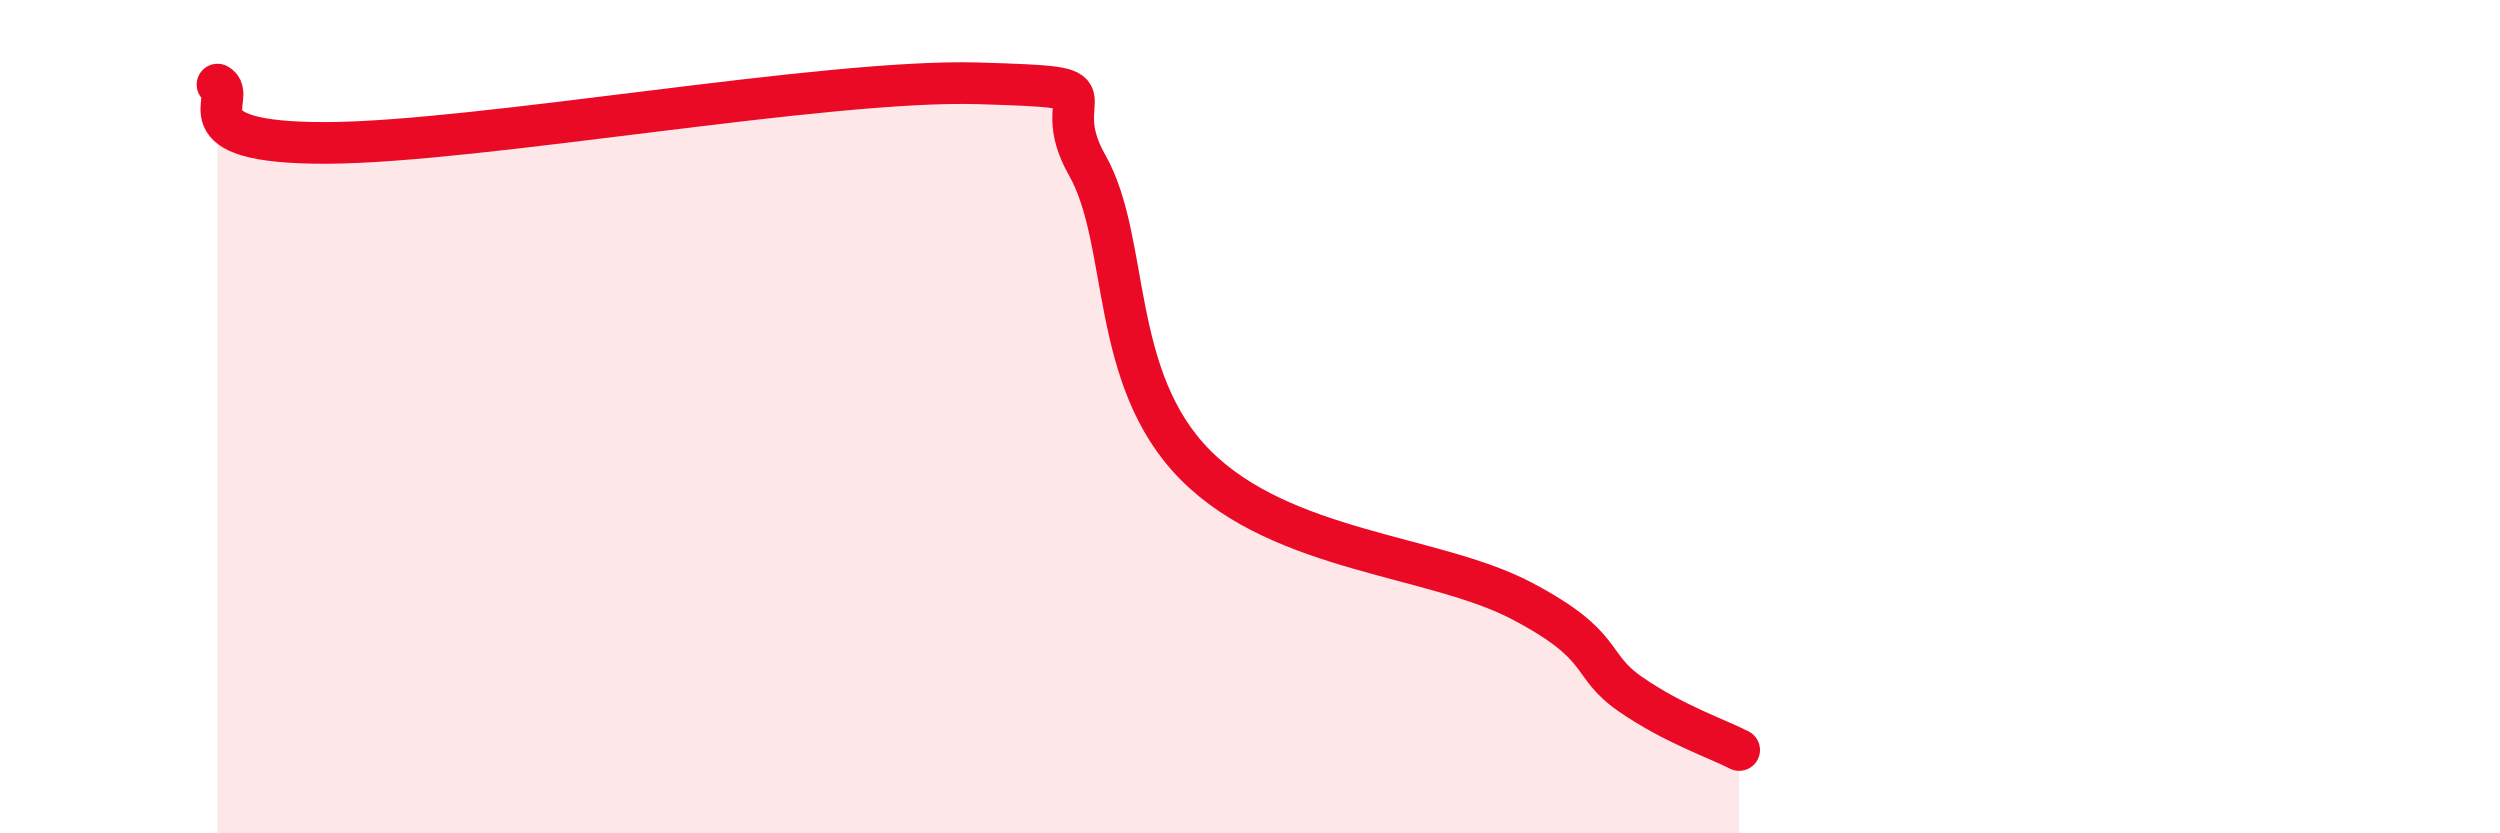
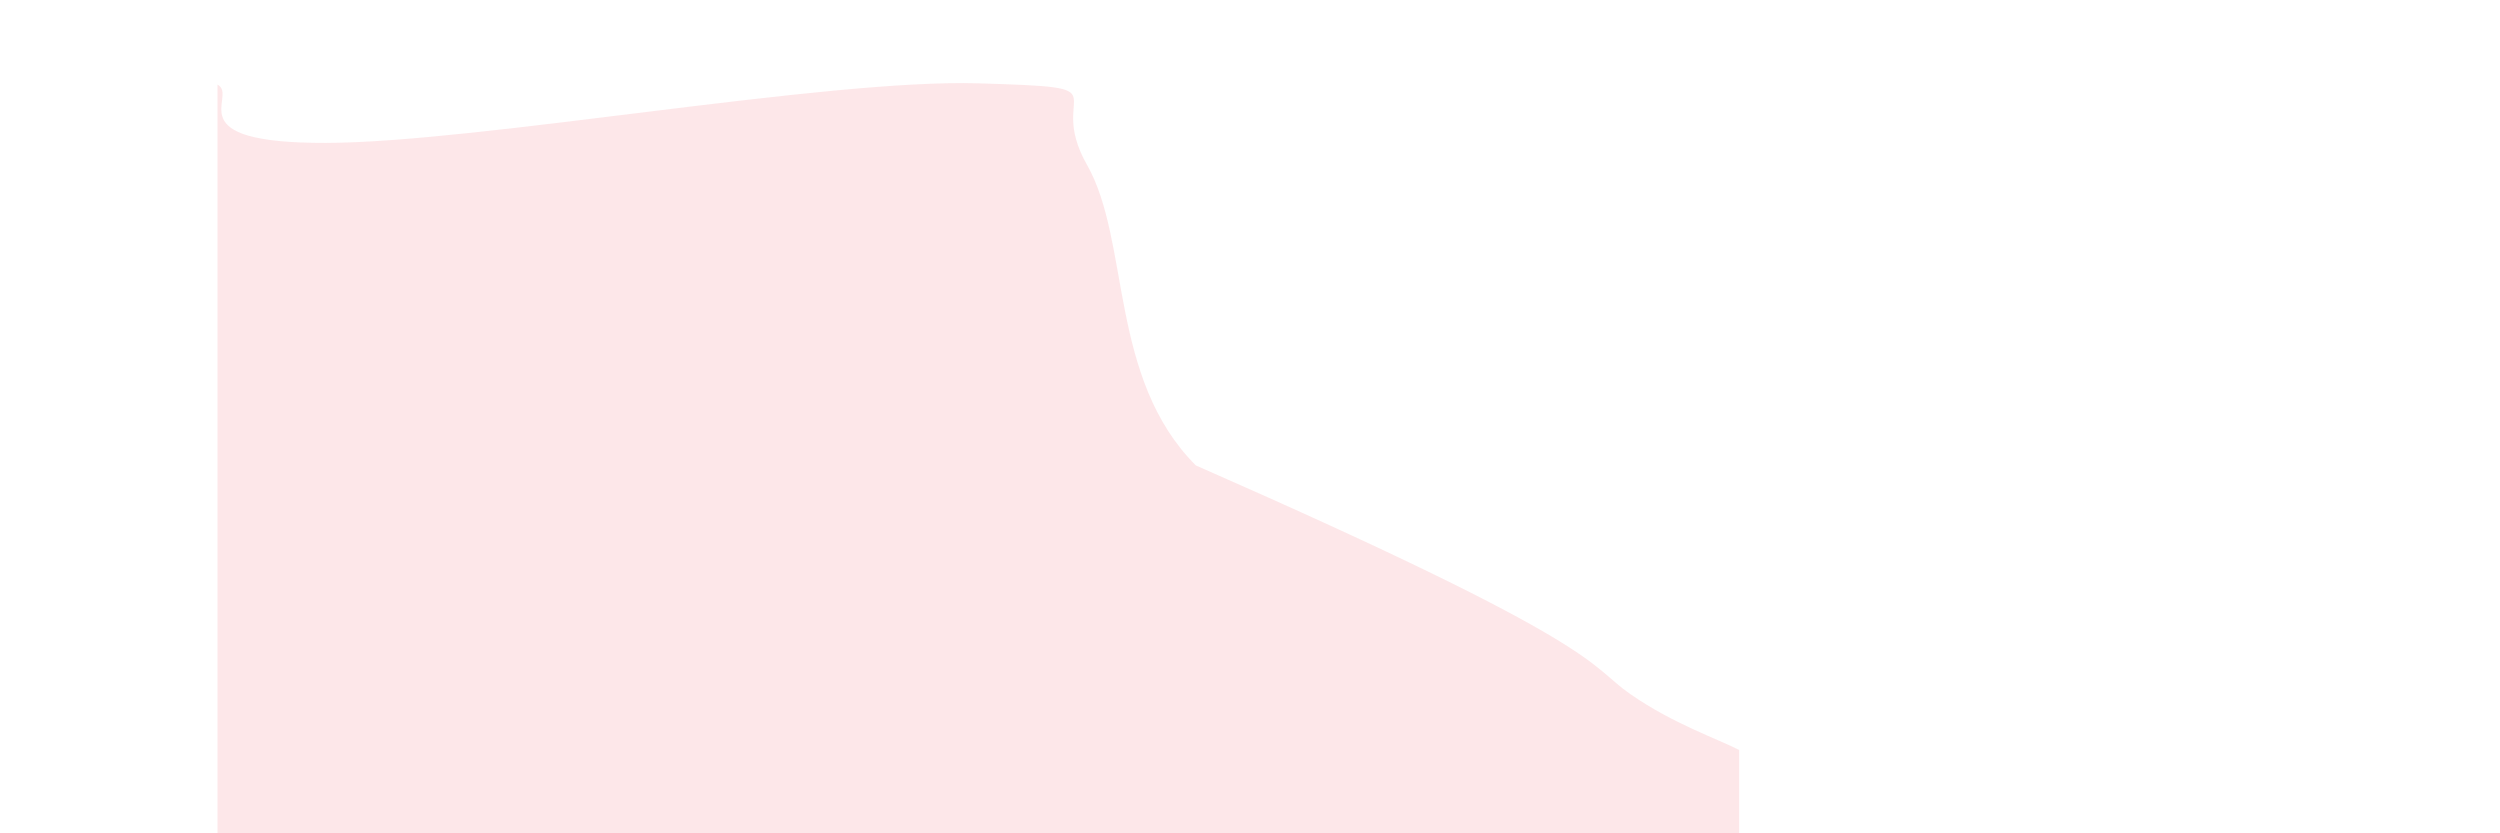
<svg xmlns="http://www.w3.org/2000/svg" width="60" height="20" viewBox="0 0 60 20">
-   <path d="M 5.22,2.03 C 5.74,2.31 4.18,3.44 7.83,3.43 C 11.48,3.42 19.83,1.89 23.48,2 C 27.13,2.11 25.05,2.13 26.09,3.96 C 27.13,5.79 26.61,9.08 28.7,11.17 C 30.79,13.26 34.43,13.32 36.52,14.42 C 38.61,15.52 38.09,15.94 39.13,16.66 C 40.17,17.38 41.22,17.73 41.74,18L41.74 20L5.22 20Z" fill="#EB0A25" opacity="0.1" stroke-linecap="round" stroke-linejoin="round" />
-   <path d="M 5.22,2.03 C 5.74,2.31 4.18,3.44 7.83,3.43 C 11.48,3.42 19.83,1.89 23.48,2 C 27.13,2.11 25.05,2.13 26.09,3.96 C 27.13,5.79 26.61,9.08 28.7,11.17 C 30.79,13.26 34.43,13.32 36.52,14.42 C 38.61,15.52 38.09,15.94 39.13,16.66 C 40.17,17.38 41.22,17.73 41.74,18" stroke="#EB0A25" stroke-width="1" fill="none" stroke-linecap="round" stroke-linejoin="round" />
+   <path d="M 5.22,2.03 C 5.74,2.31 4.18,3.44 7.83,3.43 C 11.48,3.42 19.83,1.89 23.48,2 C 27.13,2.11 25.05,2.13 26.09,3.96 C 27.13,5.79 26.61,9.08 28.7,11.17 C 38.61,15.52 38.09,15.94 39.13,16.66 C 40.17,17.38 41.22,17.73 41.74,18L41.74 20L5.22 20Z" fill="#EB0A25" opacity="0.1" stroke-linecap="round" stroke-linejoin="round" />
</svg>